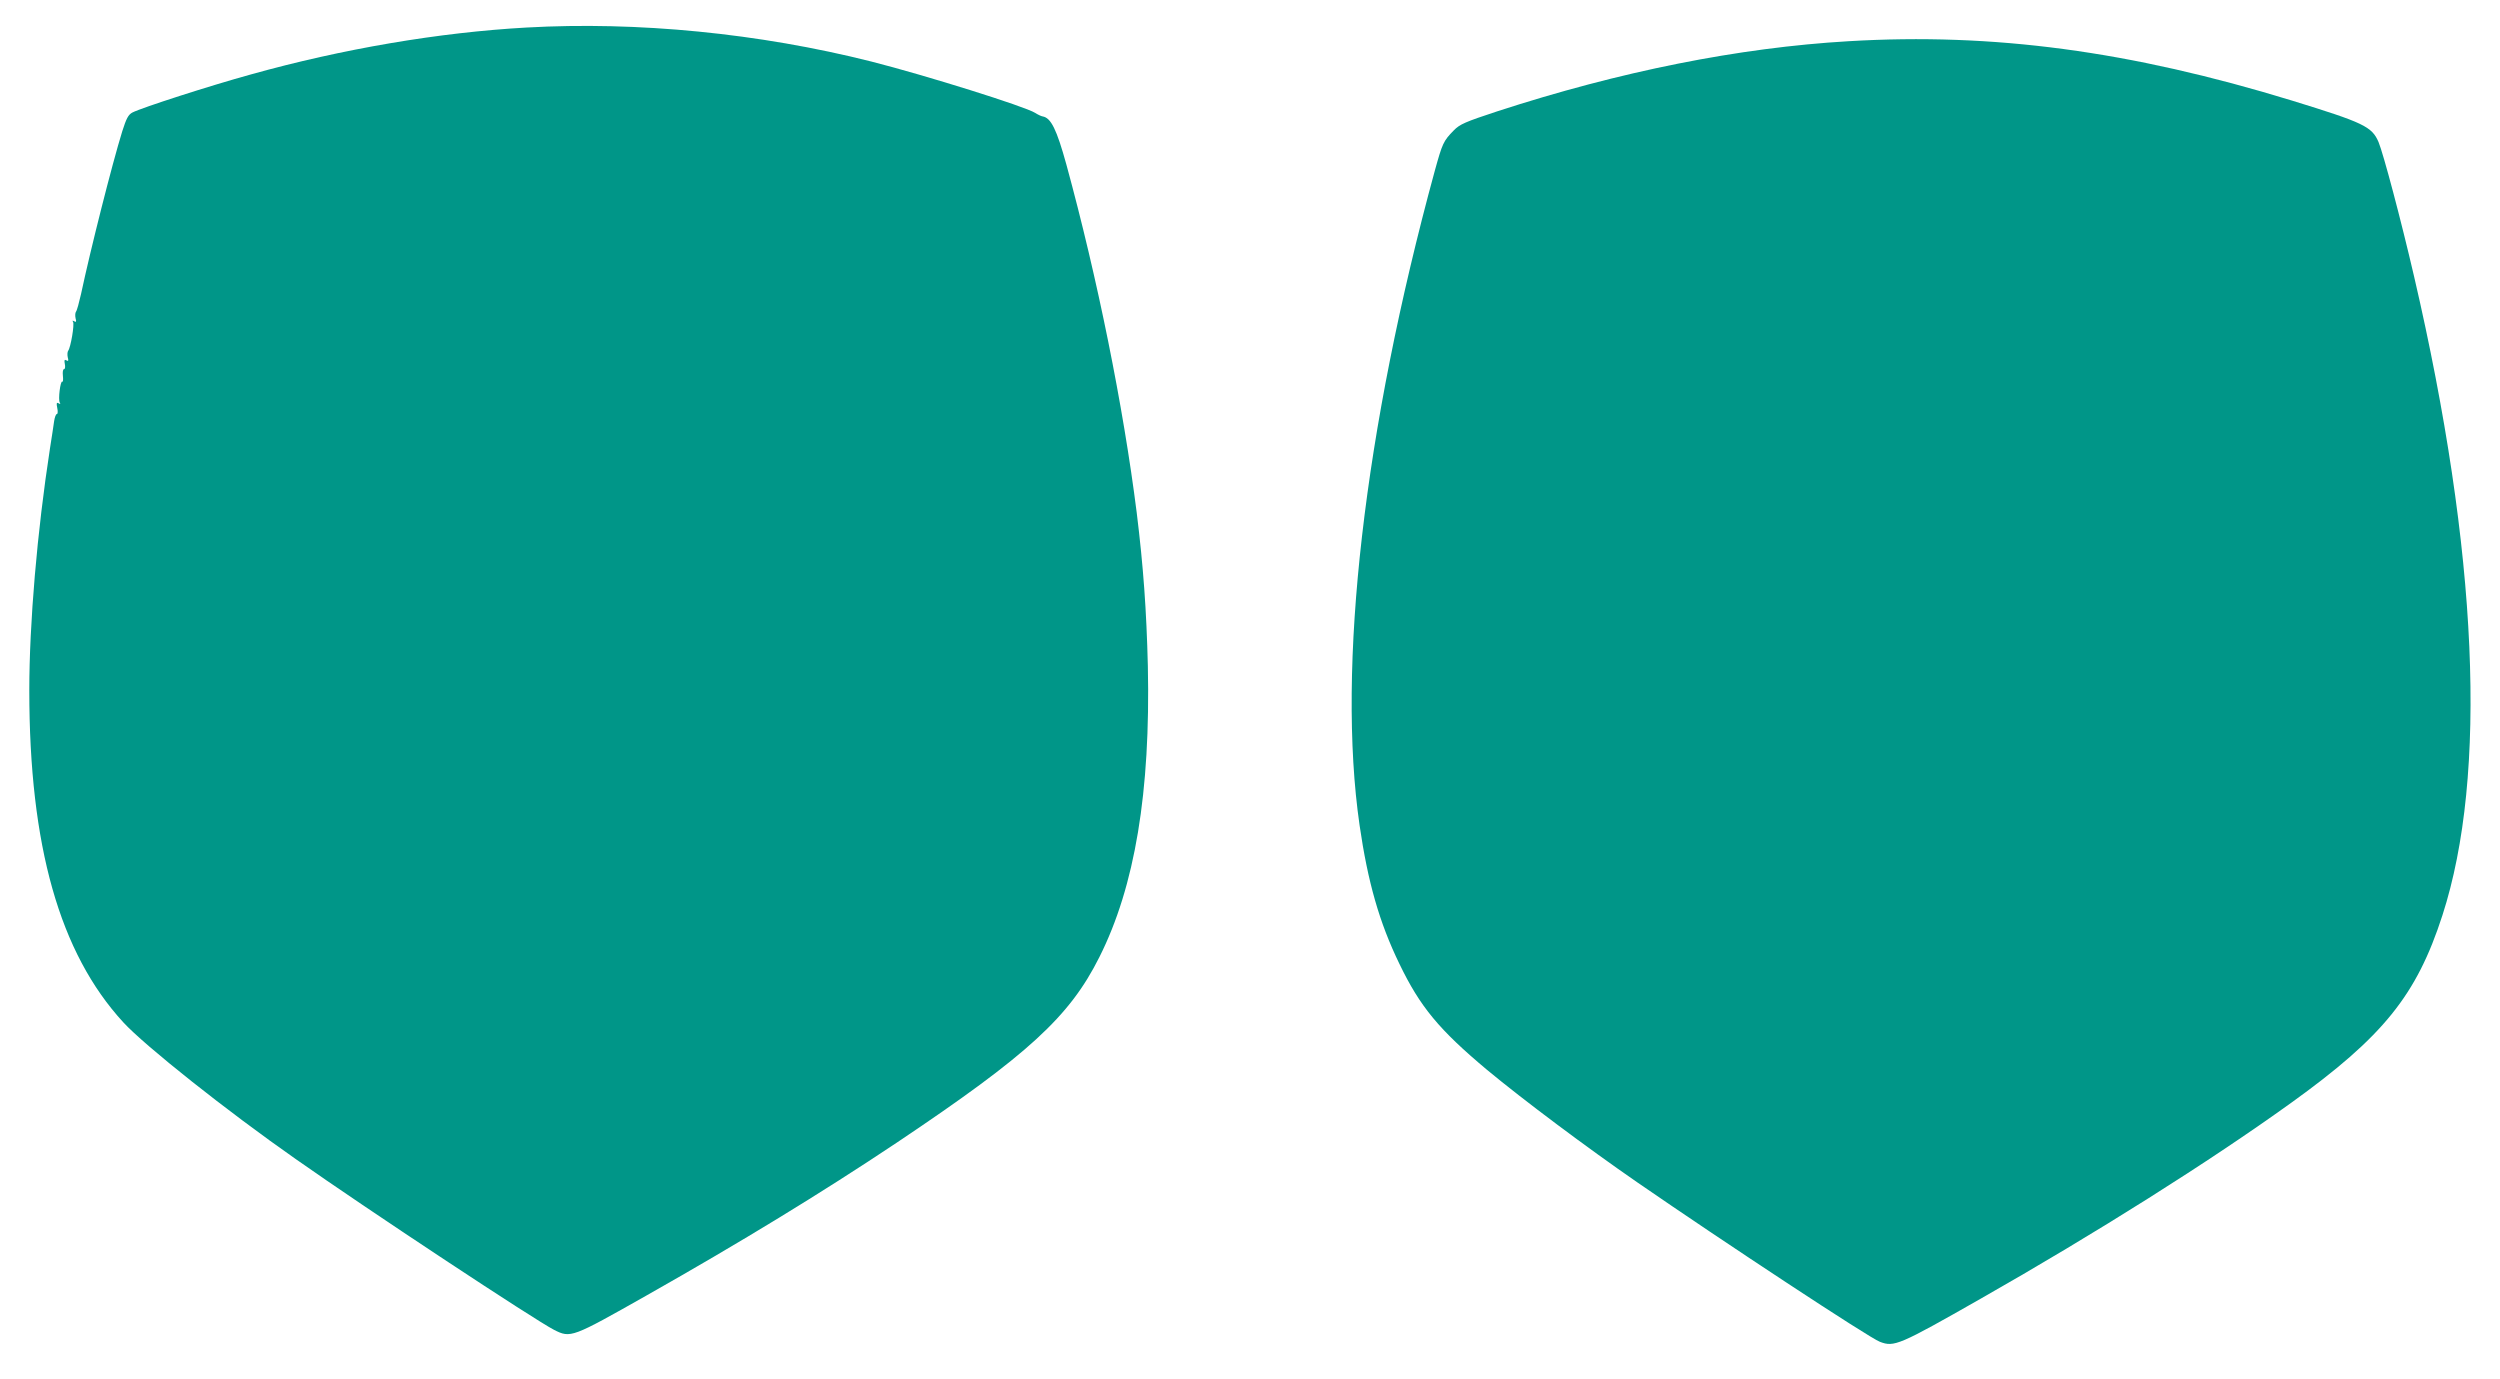
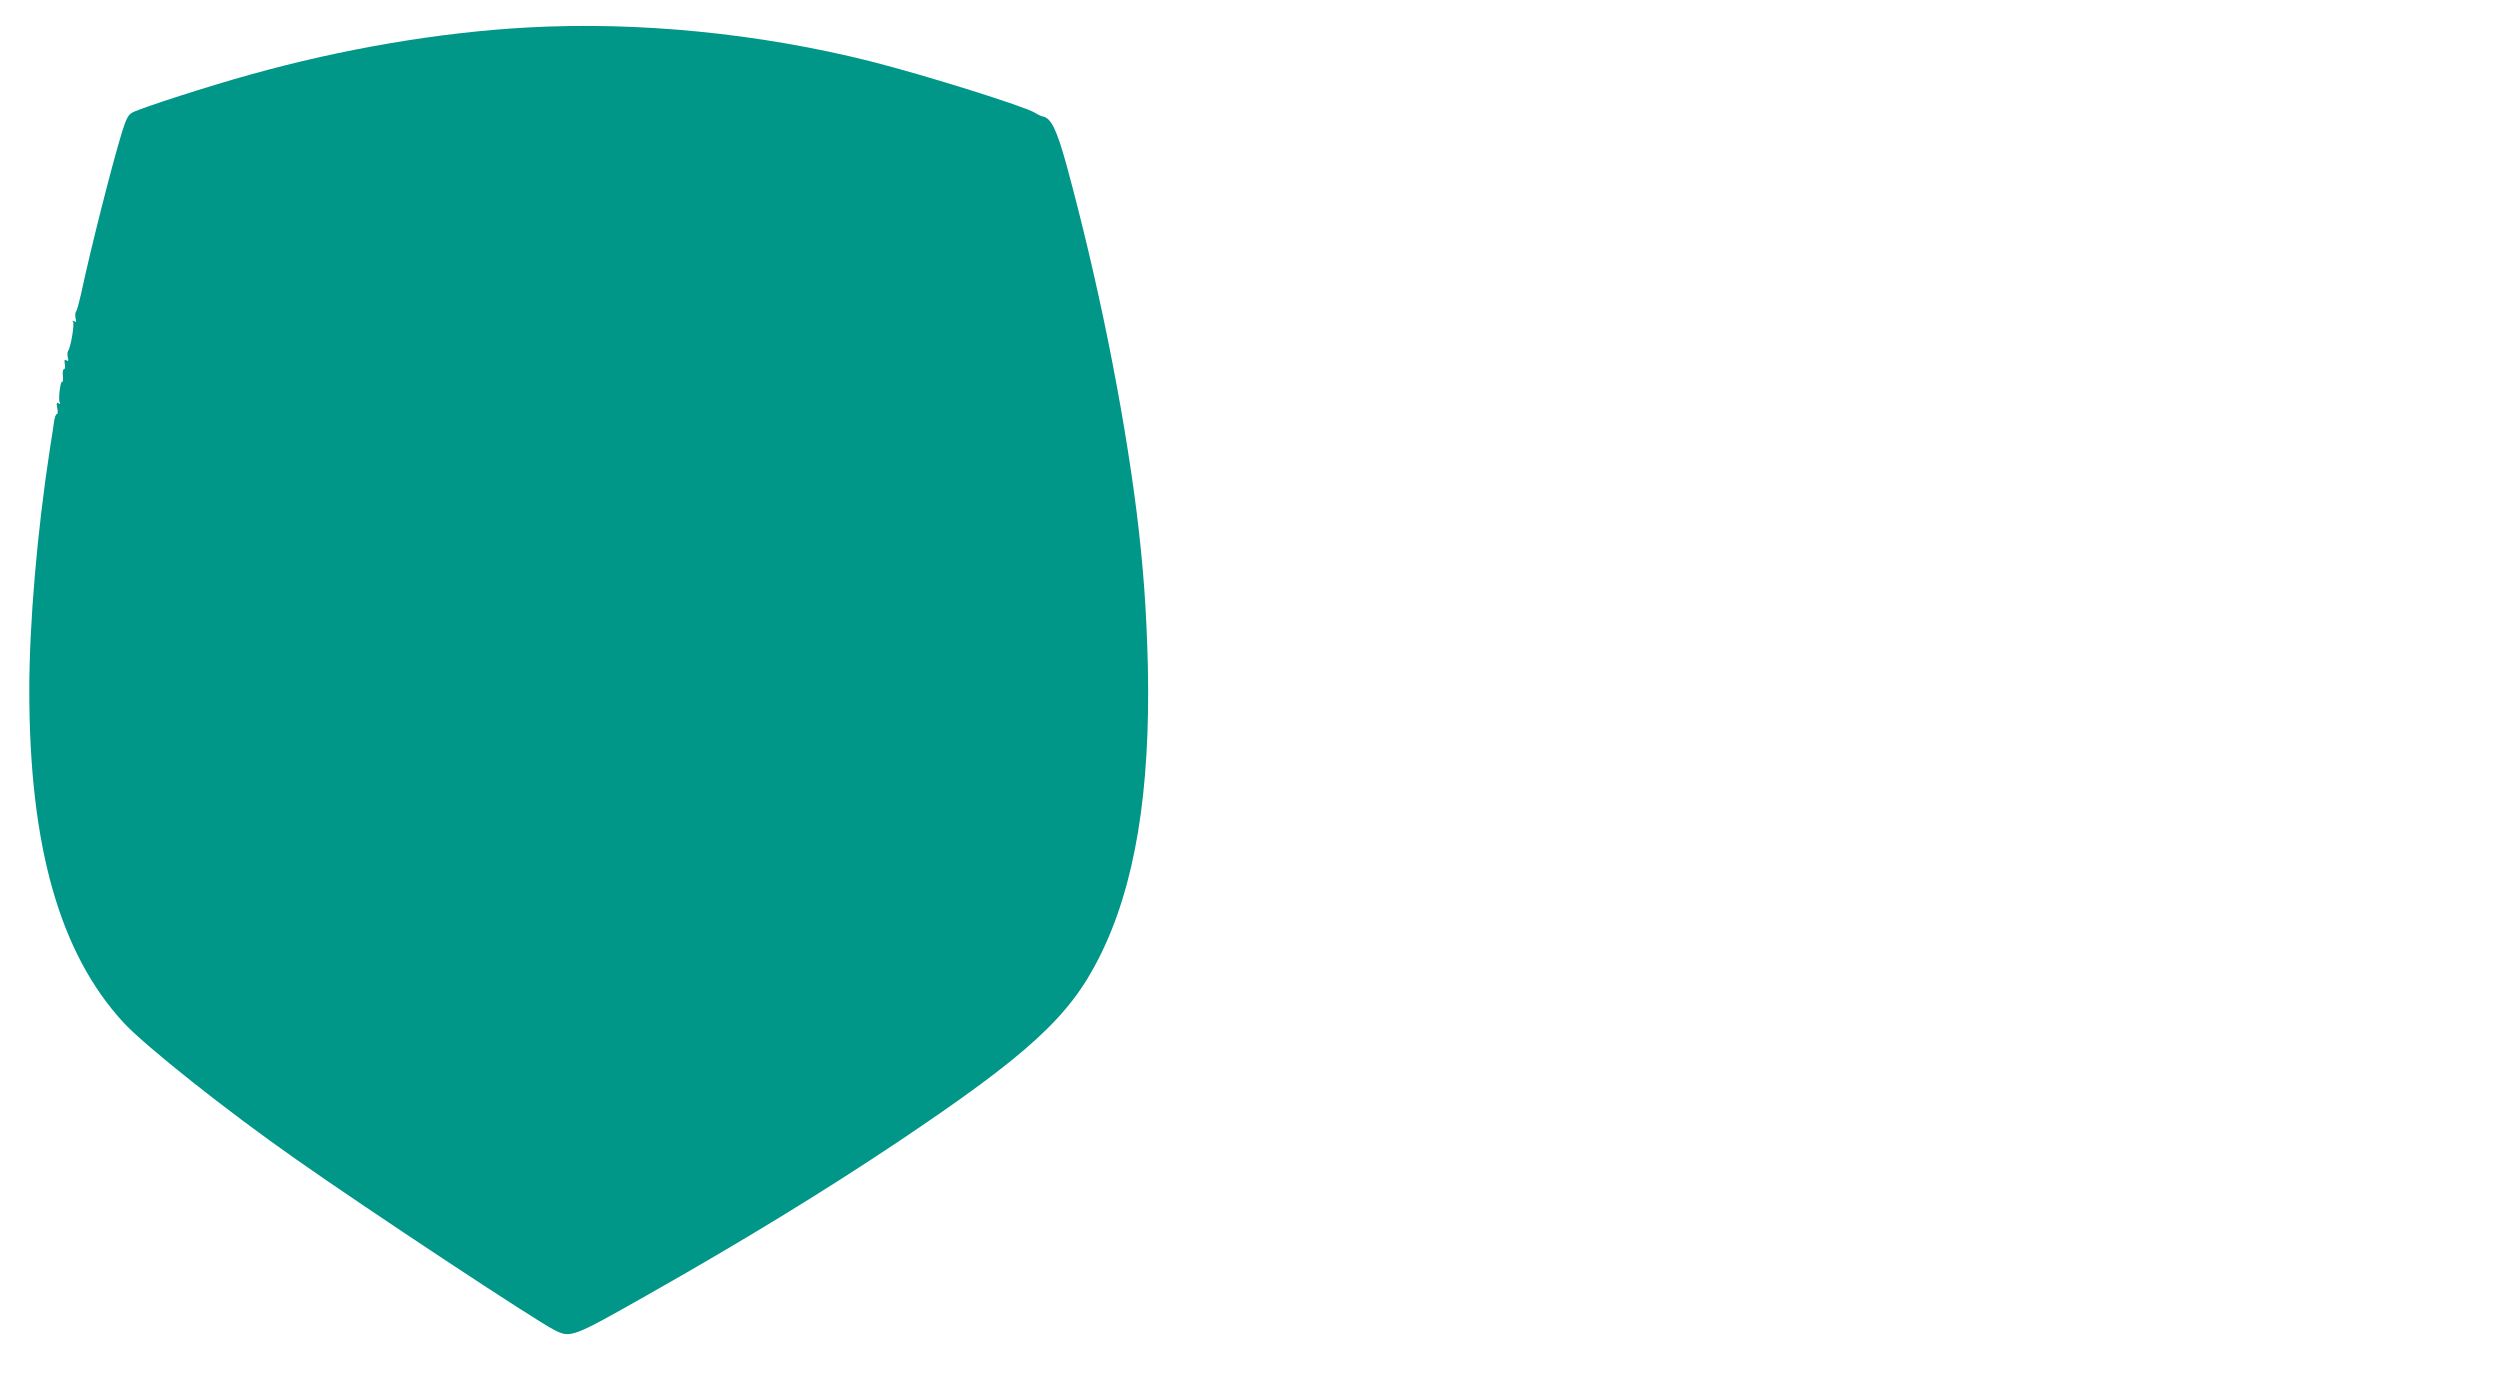
<svg xmlns="http://www.w3.org/2000/svg" version="1.0" width="1280pt" height="706pt" viewBox="0 0 1280 706" preserveAspectRatio="xMidYMid meet">
  <g transform="translate(0,706) scale(0.1,-0.1)" fill="#009688" stroke="none">
-     <path d="M2695 6919 c-447 -25 -941 -109 -1410 -240 -214 -59 -558 -170 -607 -195 -21 -11 -31 -30 -52 -96 -52 -168 -163 -607 -211 -833 -10 -44 -21 -85 -26 -91 -4 -5 -5 -21 -2 -34 5 -17 3 -21 -7 -15 -9 5 -11 4 -6 -3 8 -13 -12 -131 -25 -148 -4 -5 -5 -21 -2 -34 5 -17 3 -21 -7 -15 -10 6 -12 1 -8 -19 3 -14 1 -26 -4 -26 -6 0 -8 -15 -6 -34 2 -19 1 -33 -3 -30 -10 6 -22 -93 -13 -107 5 -8 3 -9 -6 -4 -10 6 -12 1 -7 -23 4 -18 3 -32 -2 -32 -5 0 -11 -17 -14 -37 -3 -21 -12 -83 -21 -138 -66 -428 -106 -898 -106 -1240 0 -796 155 -1344 481 -1699 109 -119 532 -455 884 -701 371 -261 1224 -824 1322 -874 85 -43 91 -40 473 176 484 274 894 524 1282 783 672 450 884 644 1037 950 182 362 262 846 248 1490 -7 285 -23 509 -57 785 -69 547 -201 1200 -360 1782 -50 181 -79 240 -122 247 -7 1 -24 9 -38 18 -52 33 -560 192 -839 263 -575 145 -1198 206 -1766 174z" />
-     <path d="M9465 6849 c-564 -33 -1172 -155 -1799 -359 -164 -54 -192 -66 -223 -98 -53 -54 -58 -66 -97 -207 -363 -1330 -502 -2541 -385 -3350 42 -290 101 -498 204 -710 106 -220 203 -337 449 -543 187 -155 509 -396 768 -575 445 -307 1189 -797 1243 -817 73 -28 97 -18 515 220 591 336 1173 703 1590 1003 473 340 643 552 775 960 233 720 183 1860 -145 3272 -67 289 -157 628 -182 688 -34 79 -76 99 -443 212 -829 254 -1530 348 -2270 304z" />
+     <path d="M2695 6919 c-447 -25 -941 -109 -1410 -240 -214 -59 -558 -170 -607 -195 -21 -11 -31 -30 -52 -96 -52 -168 -163 -607 -211 -833 -10 -44 -21 -85 -26 -91 -4 -5 -5 -21 -2 -34 5 -17 3 -21 -7 -15 -9 5 -11 4 -6 -3 8 -13 -12 -131 -25 -148 -4 -5 -5 -21 -2 -34 5 -17 3 -21 -7 -15 -10 6 -12 1 -8 -19 3 -14 1 -26 -4 -26 -6 0 -8 -15 -6 -34 2 -19 1 -33 -3 -30 -10 6 -22 -93 -13 -107 5 -8 3 -9 -6 -4 -10 6 -12 1 -7 -23 4 -18 3 -32 -2 -32 -5 0 -11 -17 -14 -37 -3 -21 -12 -83 -21 -138 -66 -428 -106 -898 -106 -1240 0 -796 155 -1344 481 -1699 109 -119 532 -455 884 -701 371 -261 1224 -824 1322 -874 85 -43 91 -40 473 176 484 274 894 524 1282 783 672 450 884 644 1037 950 182 362 262 846 248 1490 -7 285 -23 509 -57 785 -69 547 -201 1200 -360 1782 -50 181 -79 240 -122 247 -7 1 -24 9 -38 18 -52 33 -560 192 -839 263 -575 145 -1198 206 -1766 174" />
  </g>
</svg>